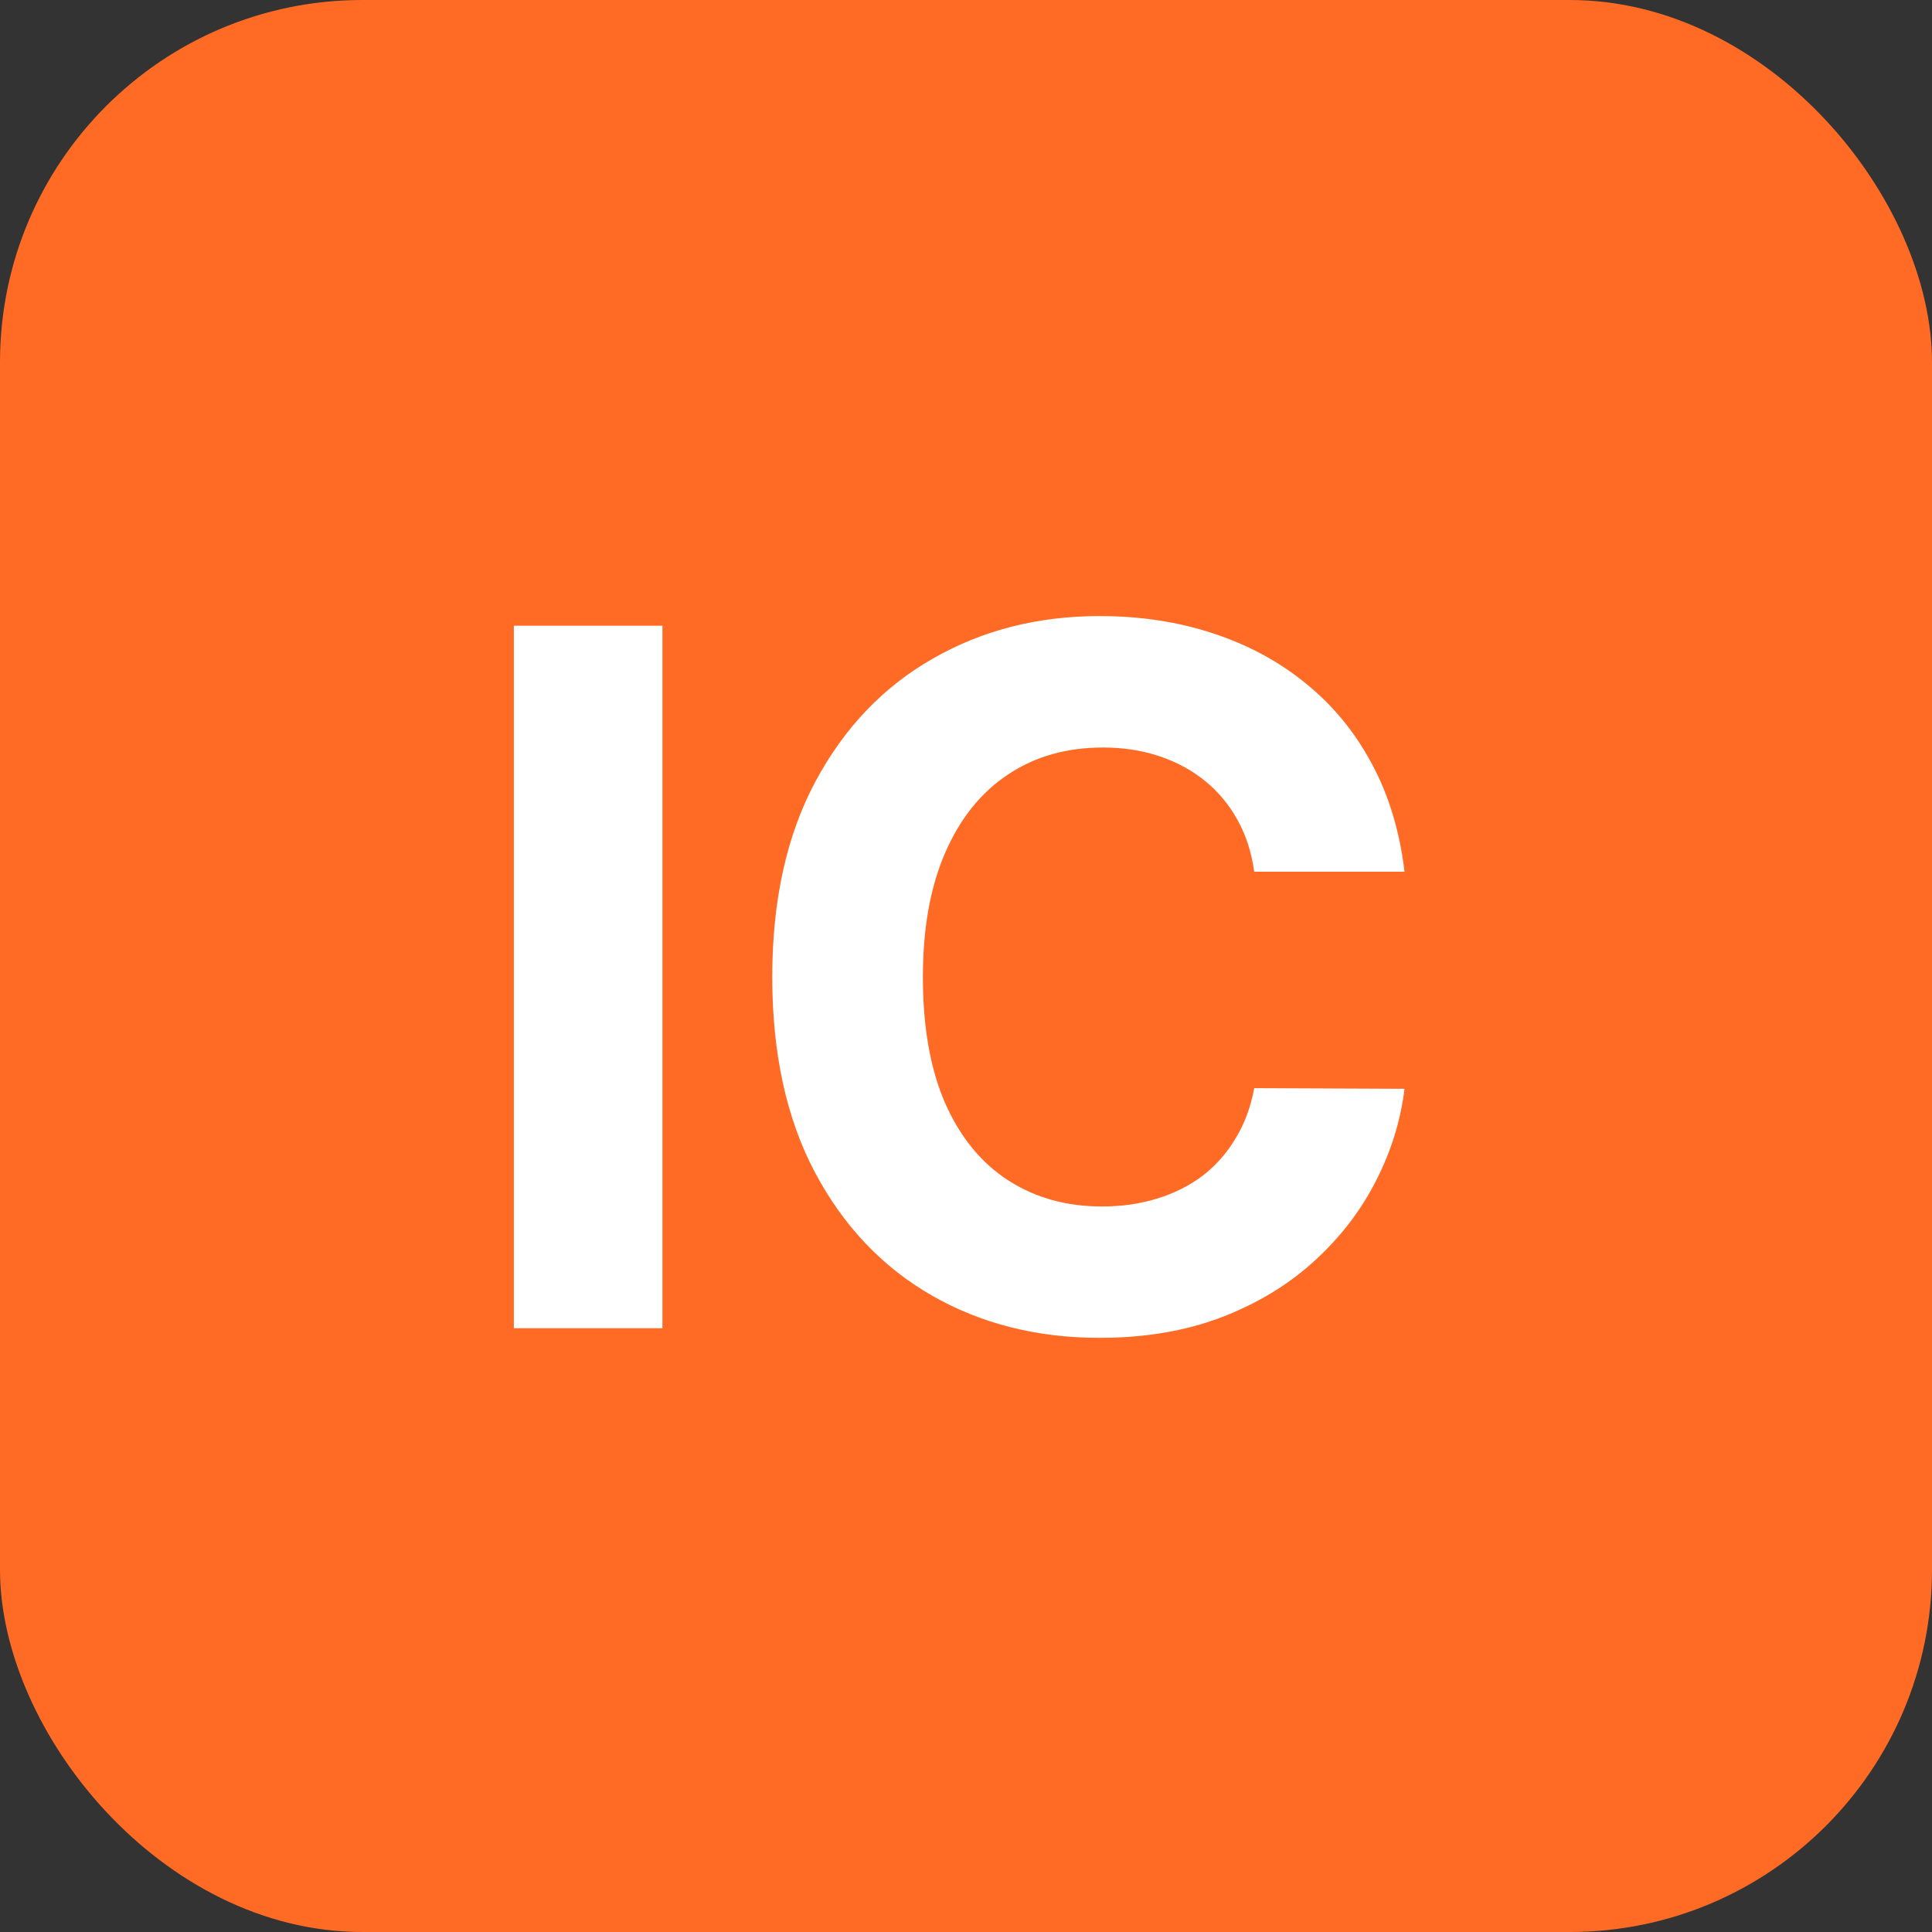
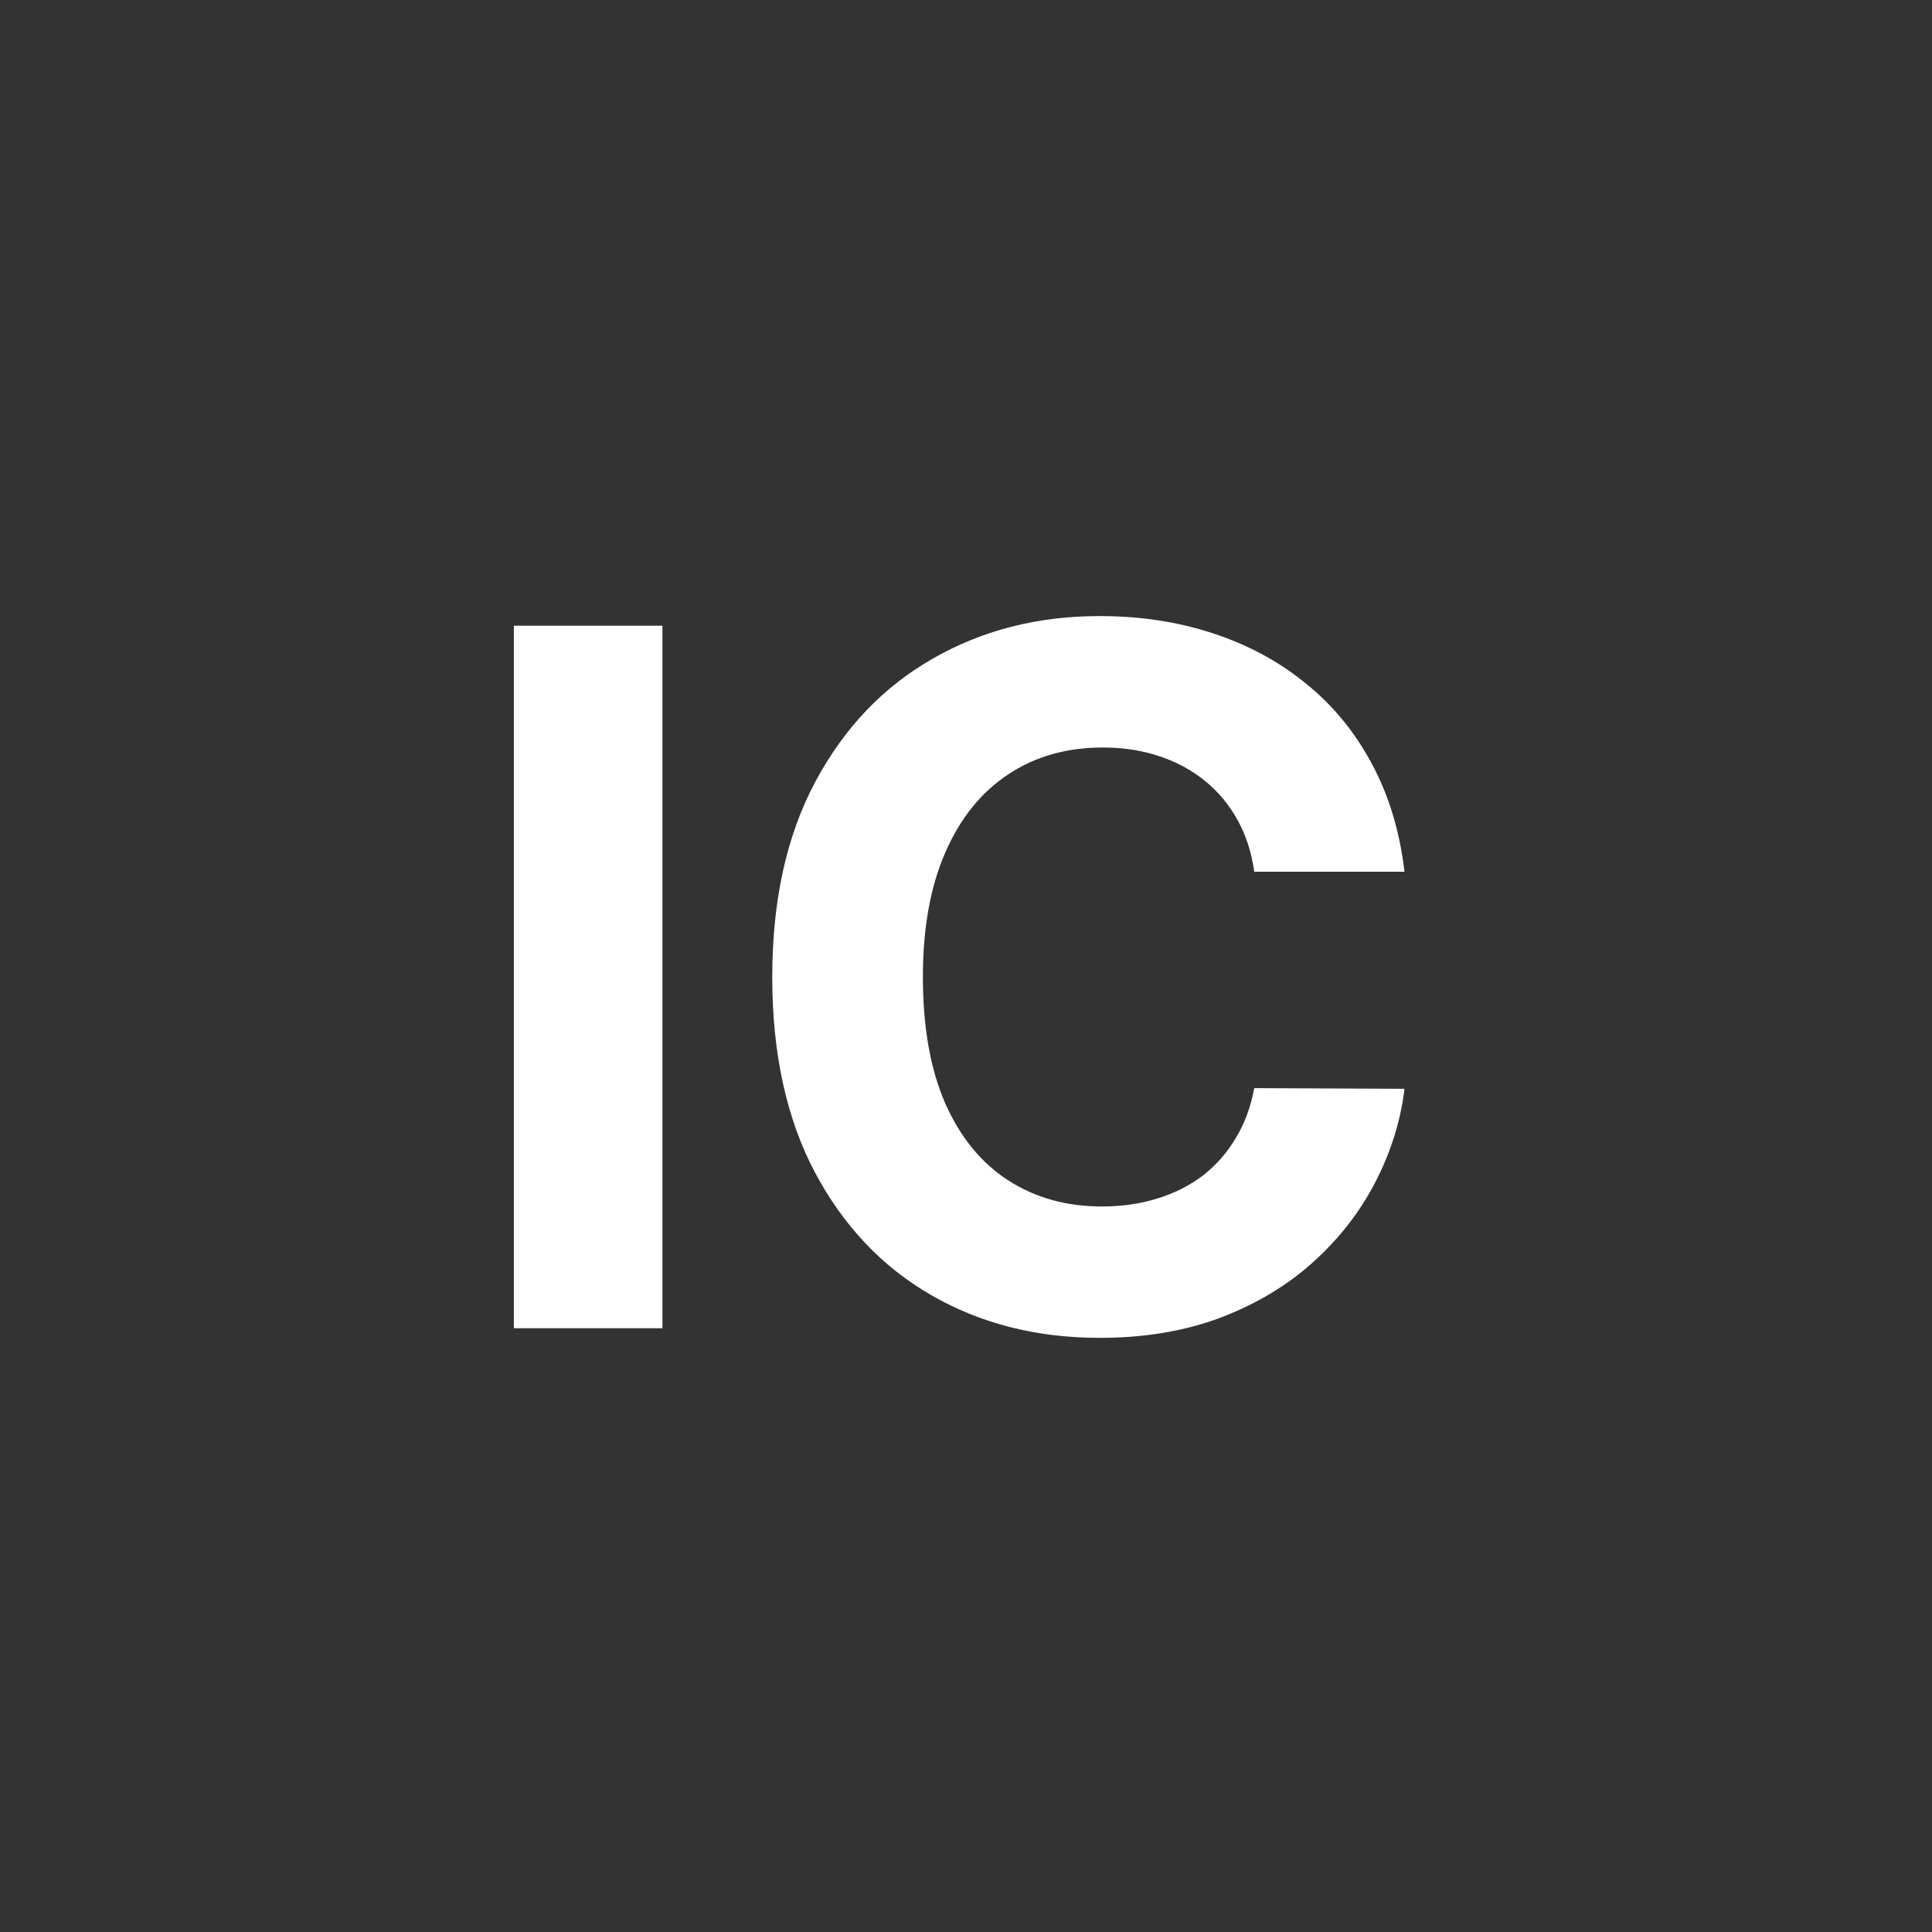
<svg xmlns="http://www.w3.org/2000/svg" width="32" height="32" viewBox="0 0 32 32" fill="none">
  <rect x="0" y="0" width="32" height="32" fill="#333333" stroke="none" />
-   <rect width="32" height="32" rx="6" fill="#FF6B24" />
  <path d="M10.972 10.364V22H8.511V10.364H10.972ZM23.263 14.438H20.774C20.729 14.116 20.636 13.829 20.496 13.579C20.356 13.326 20.176 13.11 19.956 12.932C19.736 12.754 19.483 12.617 19.195 12.523C18.91 12.428 18.602 12.381 18.268 12.381C17.666 12.381 17.142 12.53 16.695 12.829C16.248 13.125 15.901 13.557 15.655 14.125C15.409 14.689 15.286 15.375 15.286 16.182C15.286 17.011 15.409 17.708 15.655 18.273C15.905 18.837 16.253 19.263 16.7 19.551C17.147 19.839 17.664 19.983 18.251 19.983C18.581 19.983 18.886 19.939 19.166 19.852C19.45 19.765 19.702 19.638 19.922 19.472C20.142 19.301 20.323 19.095 20.467 18.852C20.615 18.61 20.717 18.333 20.774 18.023L23.263 18.034C23.198 18.568 23.037 19.083 22.78 19.579C22.526 20.072 22.183 20.513 21.751 20.903C21.323 21.29 20.812 21.597 20.217 21.824C19.626 22.047 18.958 22.159 18.212 22.159C17.174 22.159 16.246 21.924 15.428 21.454C14.613 20.985 13.969 20.305 13.496 19.415C13.026 18.525 12.791 17.447 12.791 16.182C12.791 14.913 13.03 13.833 13.507 12.943C13.984 12.053 14.632 11.375 15.45 10.909C16.268 10.439 17.189 10.204 18.212 10.204C18.886 10.204 19.511 10.299 20.087 10.489C20.666 10.678 21.18 10.954 21.626 11.318C22.073 11.678 22.437 12.119 22.717 12.642C23.001 13.165 23.183 13.763 23.263 14.438Z" fill="white" />
</svg>